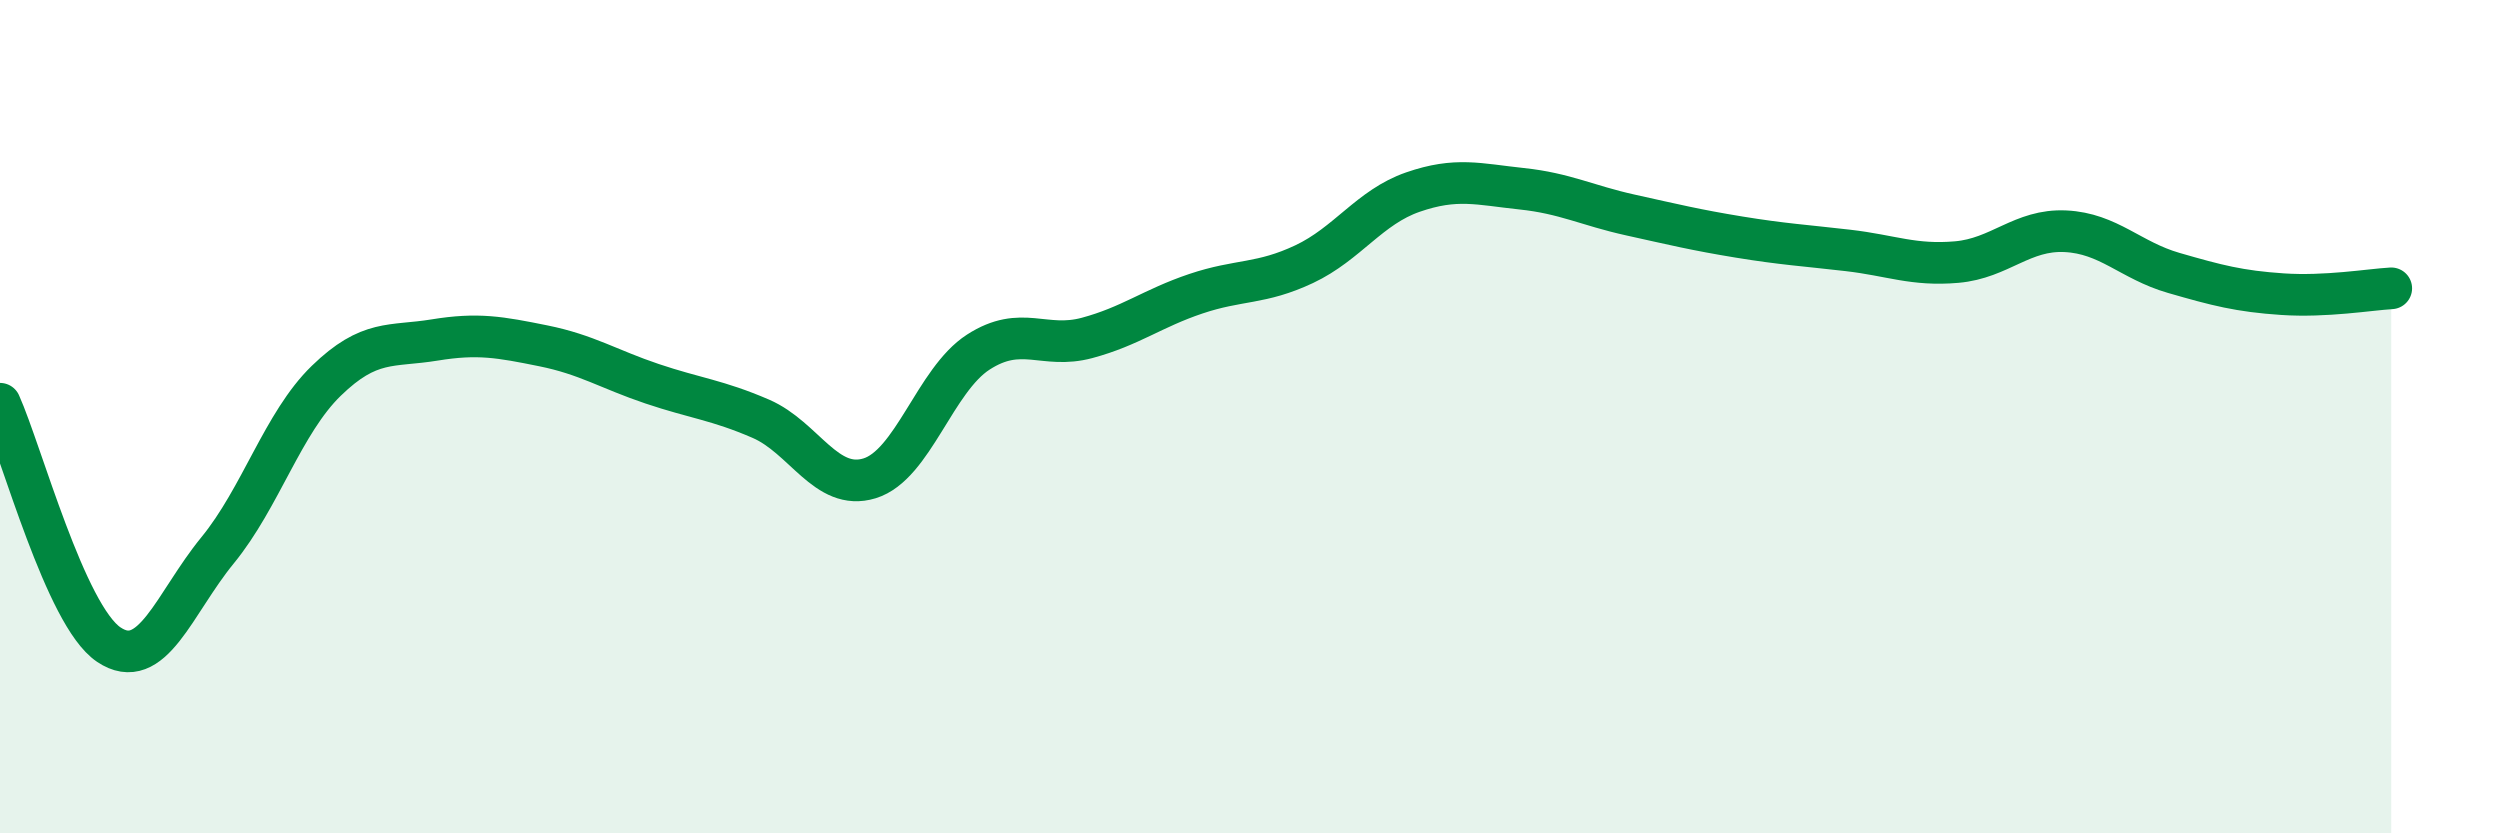
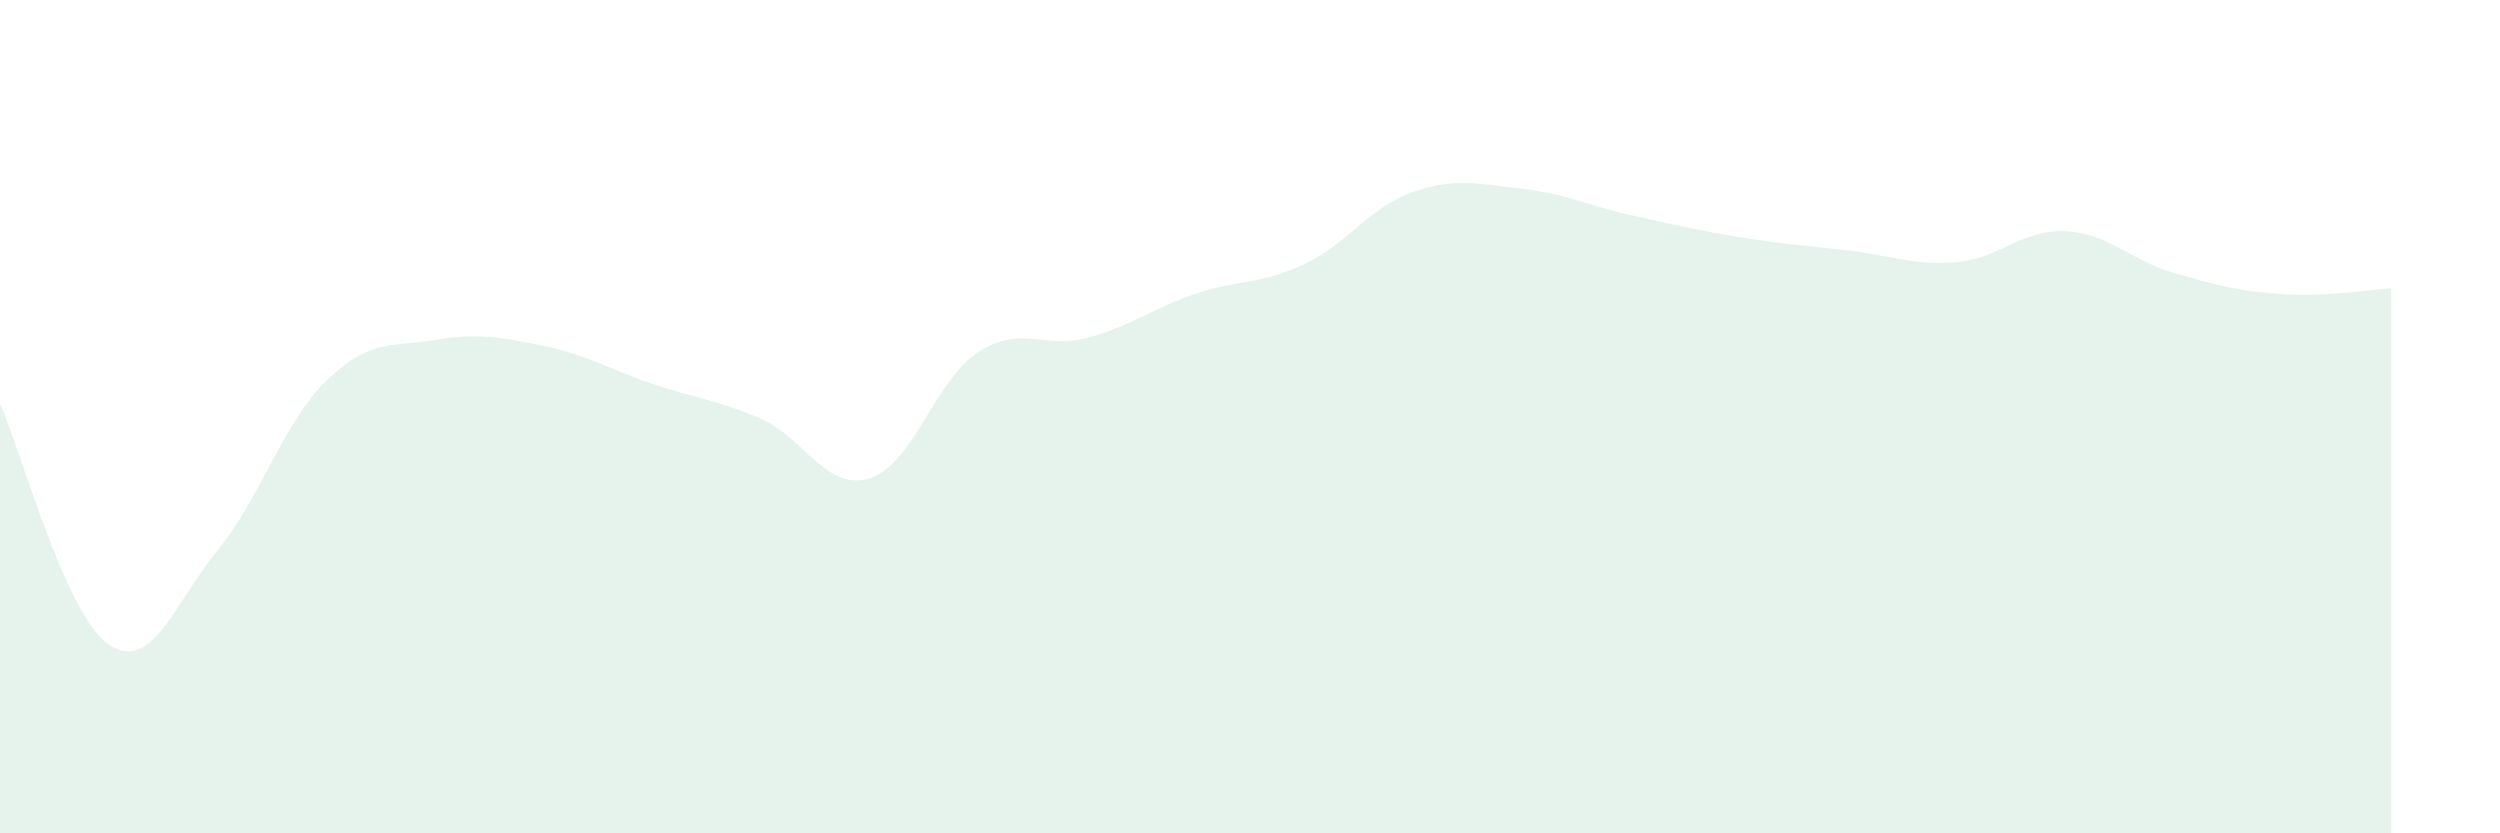
<svg xmlns="http://www.w3.org/2000/svg" width="60" height="20" viewBox="0 0 60 20">
  <path d="M 0,9.69 C 0.52,10.85 1.57,14.77 2.61,15.47 C 3.65,16.17 4.18,14.48 5.22,13.21 C 6.26,11.94 6.79,10.15 7.83,9.14 C 8.87,8.13 9.39,8.33 10.43,8.16 C 11.47,7.99 12,8.09 13.04,8.3 C 14.08,8.51 14.61,8.86 15.65,9.21 C 16.69,9.56 17.22,9.6 18.26,10.05 C 19.3,10.5 19.83,11.8 20.87,11.48 C 21.91,11.16 22.44,9.12 23.48,8.45 C 24.52,7.78 25.05,8.39 26.09,8.11 C 27.13,7.83 27.66,7.4 28.7,7.05 C 29.74,6.7 30.26,6.83 31.3,6.34 C 32.34,5.85 32.87,4.97 33.91,4.61 C 34.95,4.25 35.48,4.42 36.52,4.53 C 37.56,4.64 38.09,4.93 39.13,5.16 C 40.17,5.39 40.7,5.52 41.74,5.69 C 42.78,5.86 43.31,5.89 44.35,6.01 C 45.39,6.13 45.92,6.38 46.96,6.29 C 48,6.2 48.53,5.5 49.57,5.55 C 50.61,5.6 51.13,6.25 52.17,6.55 C 53.21,6.85 53.74,6.99 54.78,7.06 C 55.82,7.13 56.87,6.95 57.39,6.92L57.39 20L0 20Z" fill="#008740" opacity="0.1" stroke-linecap="round" stroke-linejoin="round" />
-   <path d="M 0,9.69 C 0.52,10.85 1.57,14.77 2.61,15.47 C 3.65,16.17 4.18,14.48 5.22,13.21 C 6.26,11.94 6.79,10.15 7.83,9.14 C 8.87,8.13 9.39,8.33 10.43,8.16 C 11.47,7.99 12,8.09 13.04,8.3 C 14.08,8.51 14.61,8.86 15.65,9.21 C 16.69,9.56 17.22,9.6 18.26,10.05 C 19.3,10.5 19.83,11.8 20.87,11.48 C 21.91,11.16 22.44,9.12 23.48,8.45 C 24.52,7.78 25.05,8.39 26.09,8.11 C 27.13,7.83 27.66,7.4 28.7,7.05 C 29.74,6.7 30.26,6.83 31.3,6.34 C 32.34,5.85 32.87,4.97 33.91,4.61 C 34.95,4.25 35.48,4.42 36.52,4.53 C 37.56,4.64 38.09,4.93 39.13,5.16 C 40.17,5.39 40.7,5.52 41.74,5.69 C 42.78,5.86 43.31,5.89 44.35,6.01 C 45.39,6.13 45.92,6.38 46.96,6.29 C 48,6.2 48.53,5.5 49.57,5.55 C 50.61,5.6 51.13,6.25 52.17,6.55 C 53.21,6.85 53.74,6.99 54.78,7.06 C 55.82,7.13 56.87,6.95 57.39,6.92" stroke="#008740" stroke-width="1" fill="none" stroke-linecap="round" stroke-linejoin="round" />
</svg>